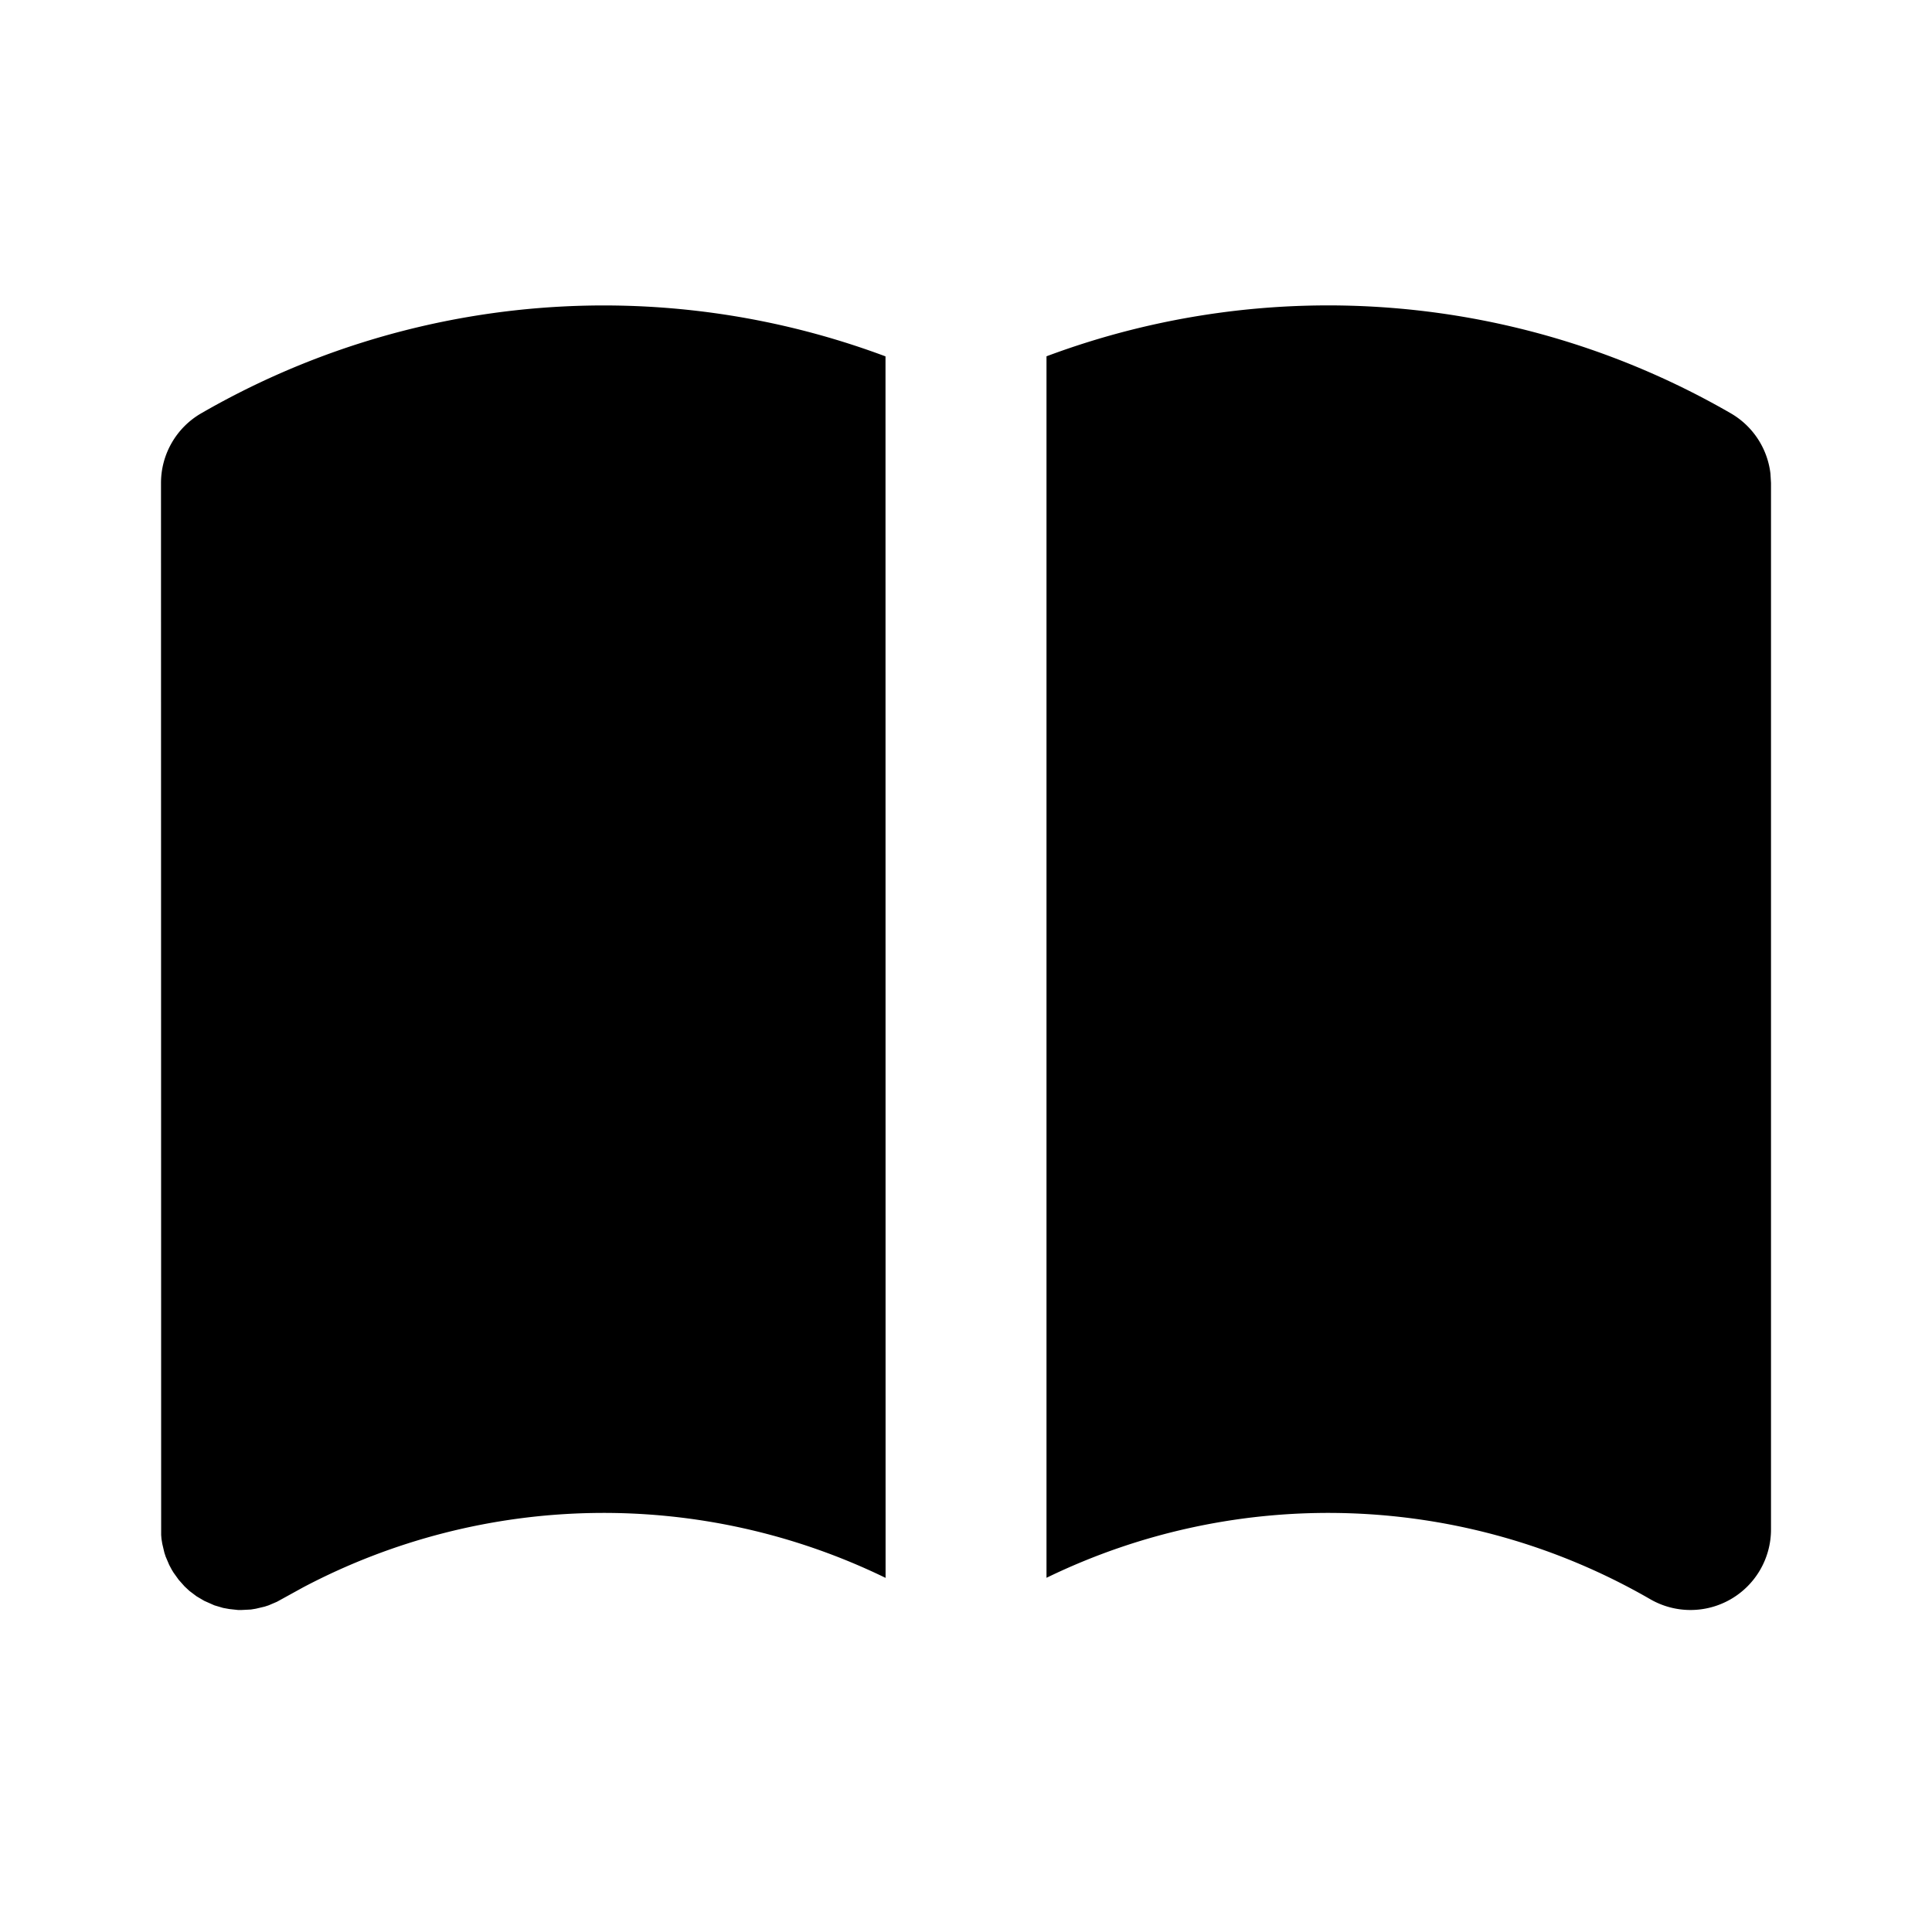
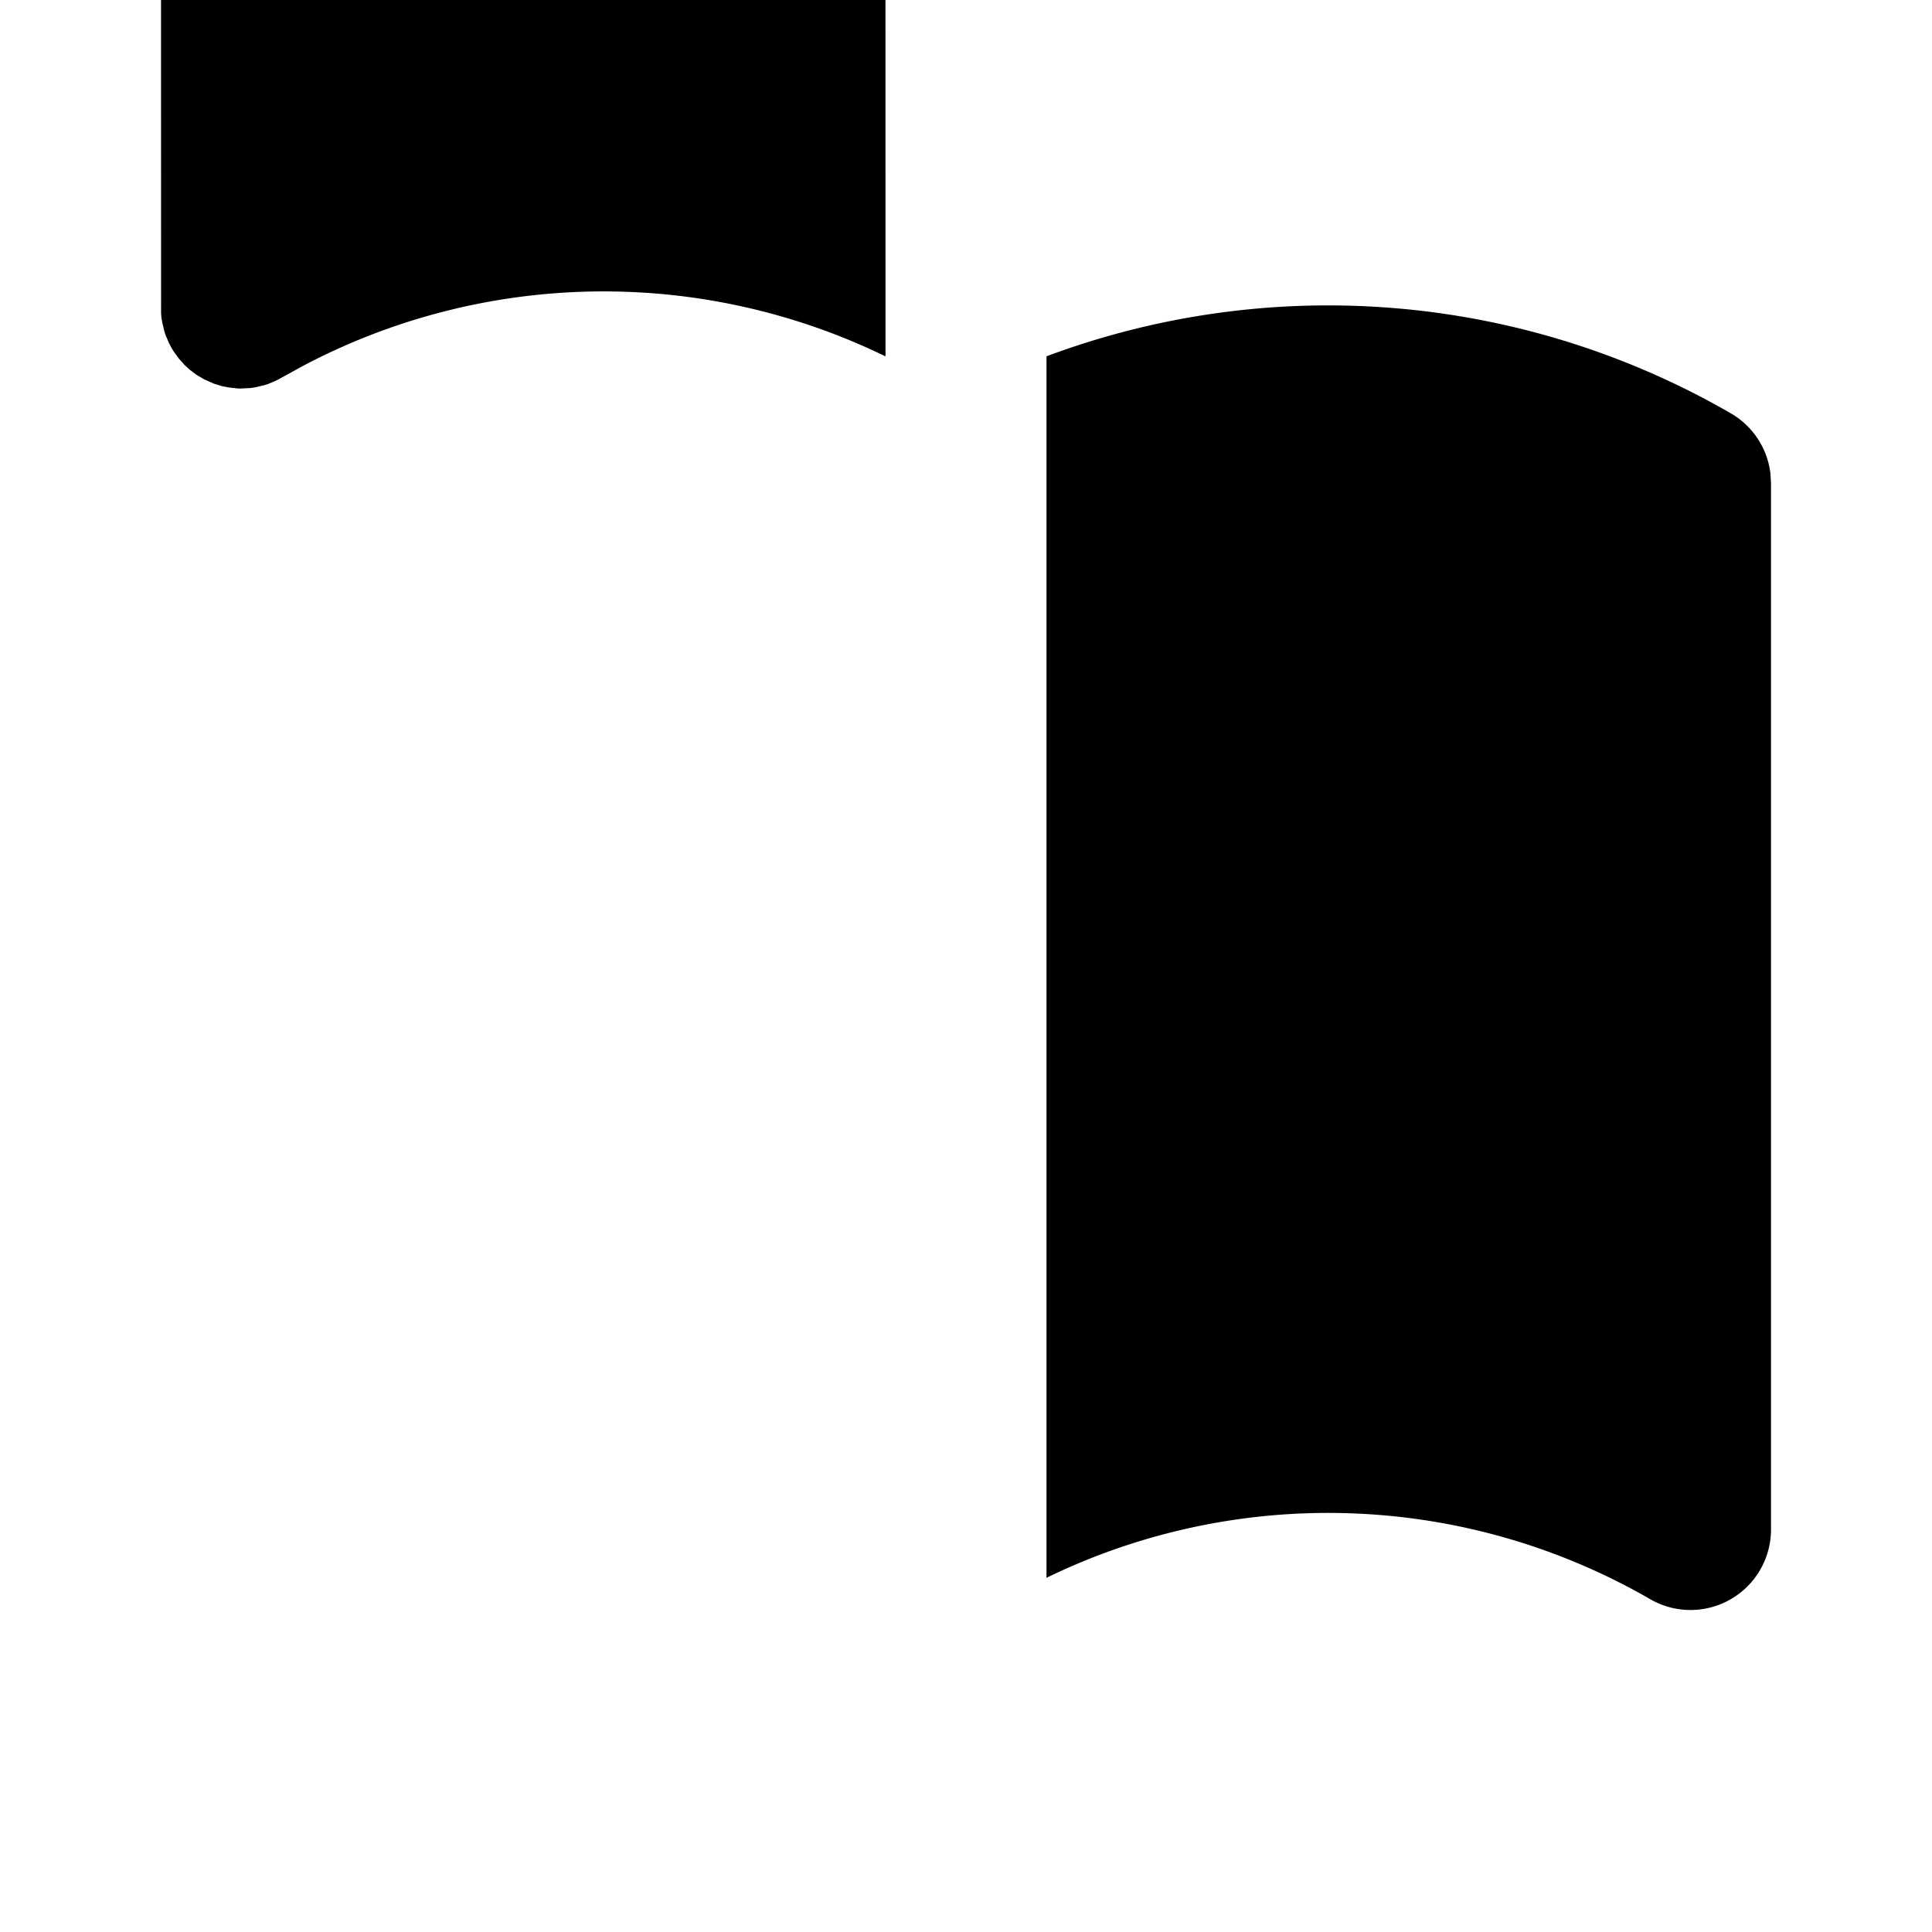
<svg xmlns="http://www.w3.org/2000/svg" width="24" height="24" viewBox="0 0 24 24" fill="currentColor">
-   <path d="M21.5 5.134a1 1 0 0 1 .493 .748l.007 .118v13a1 1 0 0 1 -1.5 .866a8 8 0 0 0 -7.5 -.266v-15.174a10 10 0 0 1 8.5 .708m-10.5 -.707l.001 15.174a8 8 0 0 0 -7.234 .117l-.327 .18l-.103 .044l-.049 .016l-.11 .026l-.061 .01l-.117 .006h-.042l-.11 -.012l-.077 -.014l-.108 -.032l-.126 -.056l-.095 -.056l-.089 -.067l-.06 -.056l-.073 -.082l-.064 -.089l-.022 -.036l-.032 -.06l-.044 -.103l-.016 -.049l-.026 -.11l-.01 -.061l-.004 -.049l-.002 -13.068a1 1 0 0 1 .5 -.866a10 10 0 0 1 8.5 -.707" />
+   <path d="M21.5 5.134a1 1 0 0 1 .493 .748l.007 .118v13a1 1 0 0 1 -1.5 .866a8 8 0 0 0 -7.5 -.266v-15.174a10 10 0 0 1 8.5 .708m-10.5 -.707a8 8 0 0 0 -7.234 .117l-.327 .18l-.103 .044l-.049 .016l-.11 .026l-.061 .01l-.117 .006h-.042l-.11 -.012l-.077 -.014l-.108 -.032l-.126 -.056l-.095 -.056l-.089 -.067l-.06 -.056l-.073 -.082l-.064 -.089l-.022 -.036l-.032 -.06l-.044 -.103l-.016 -.049l-.026 -.11l-.01 -.061l-.004 -.049l-.002 -13.068a1 1 0 0 1 .5 -.866a10 10 0 0 1 8.5 -.707" />
</svg>